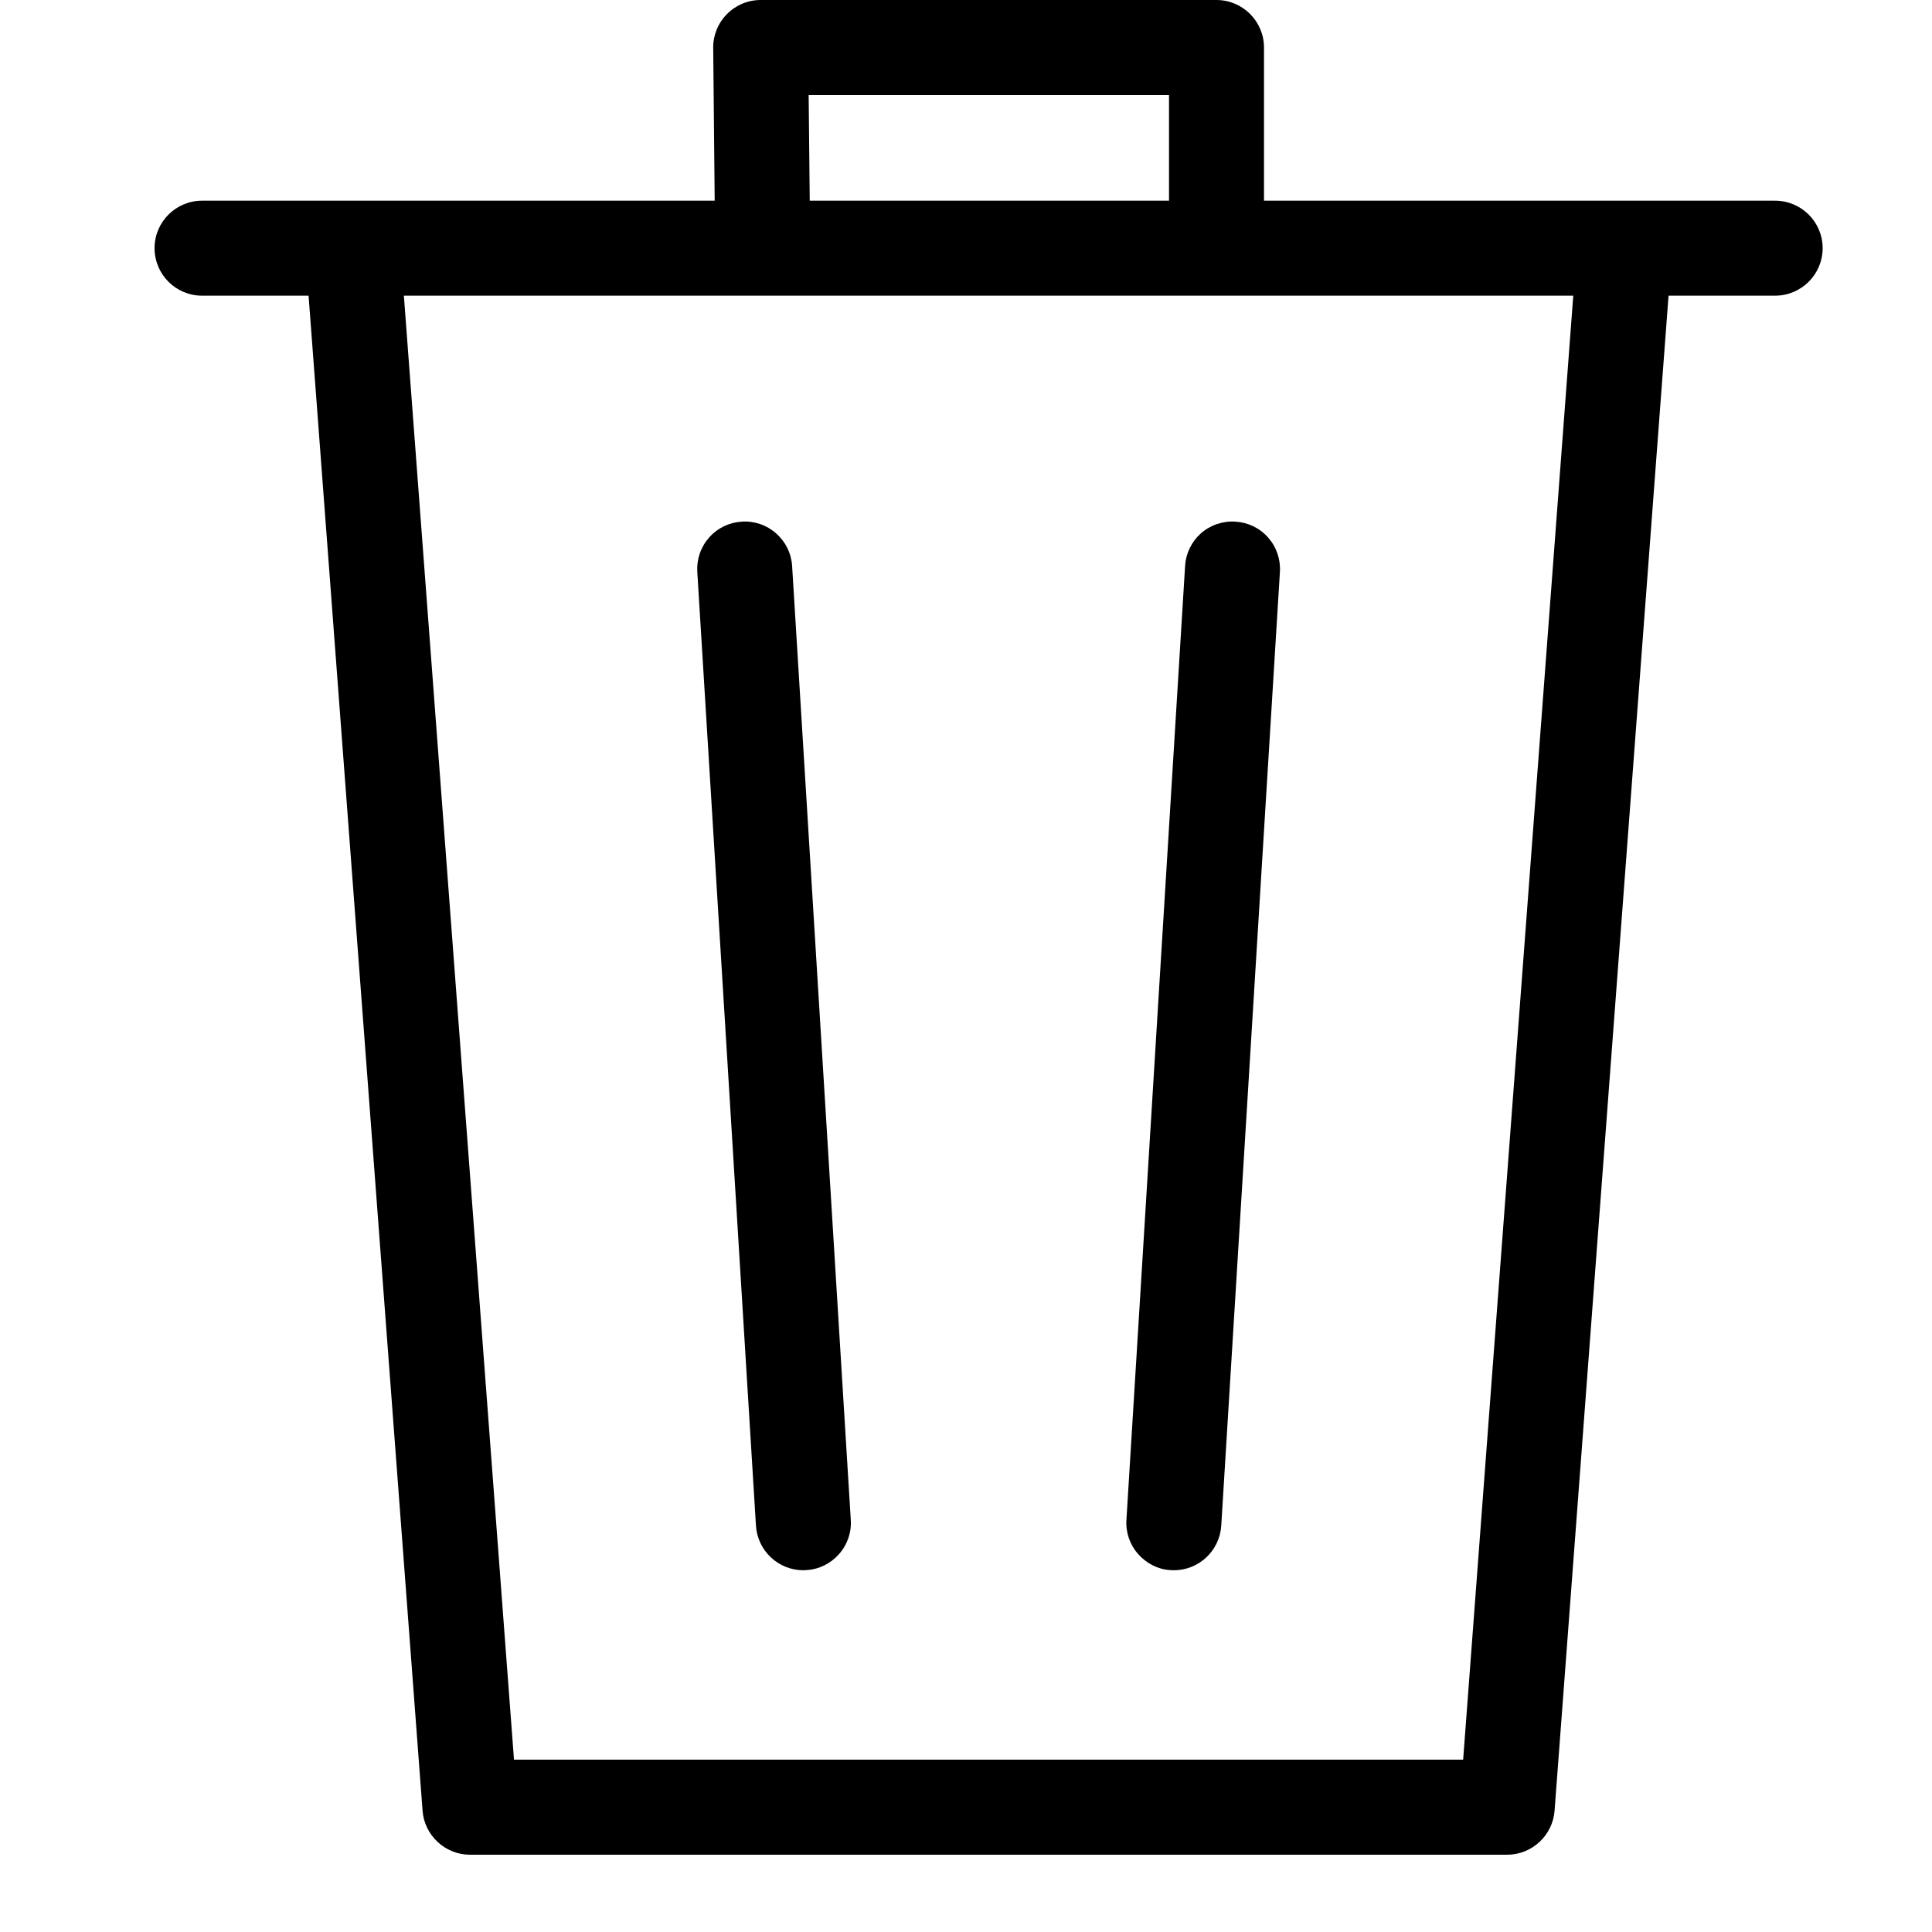
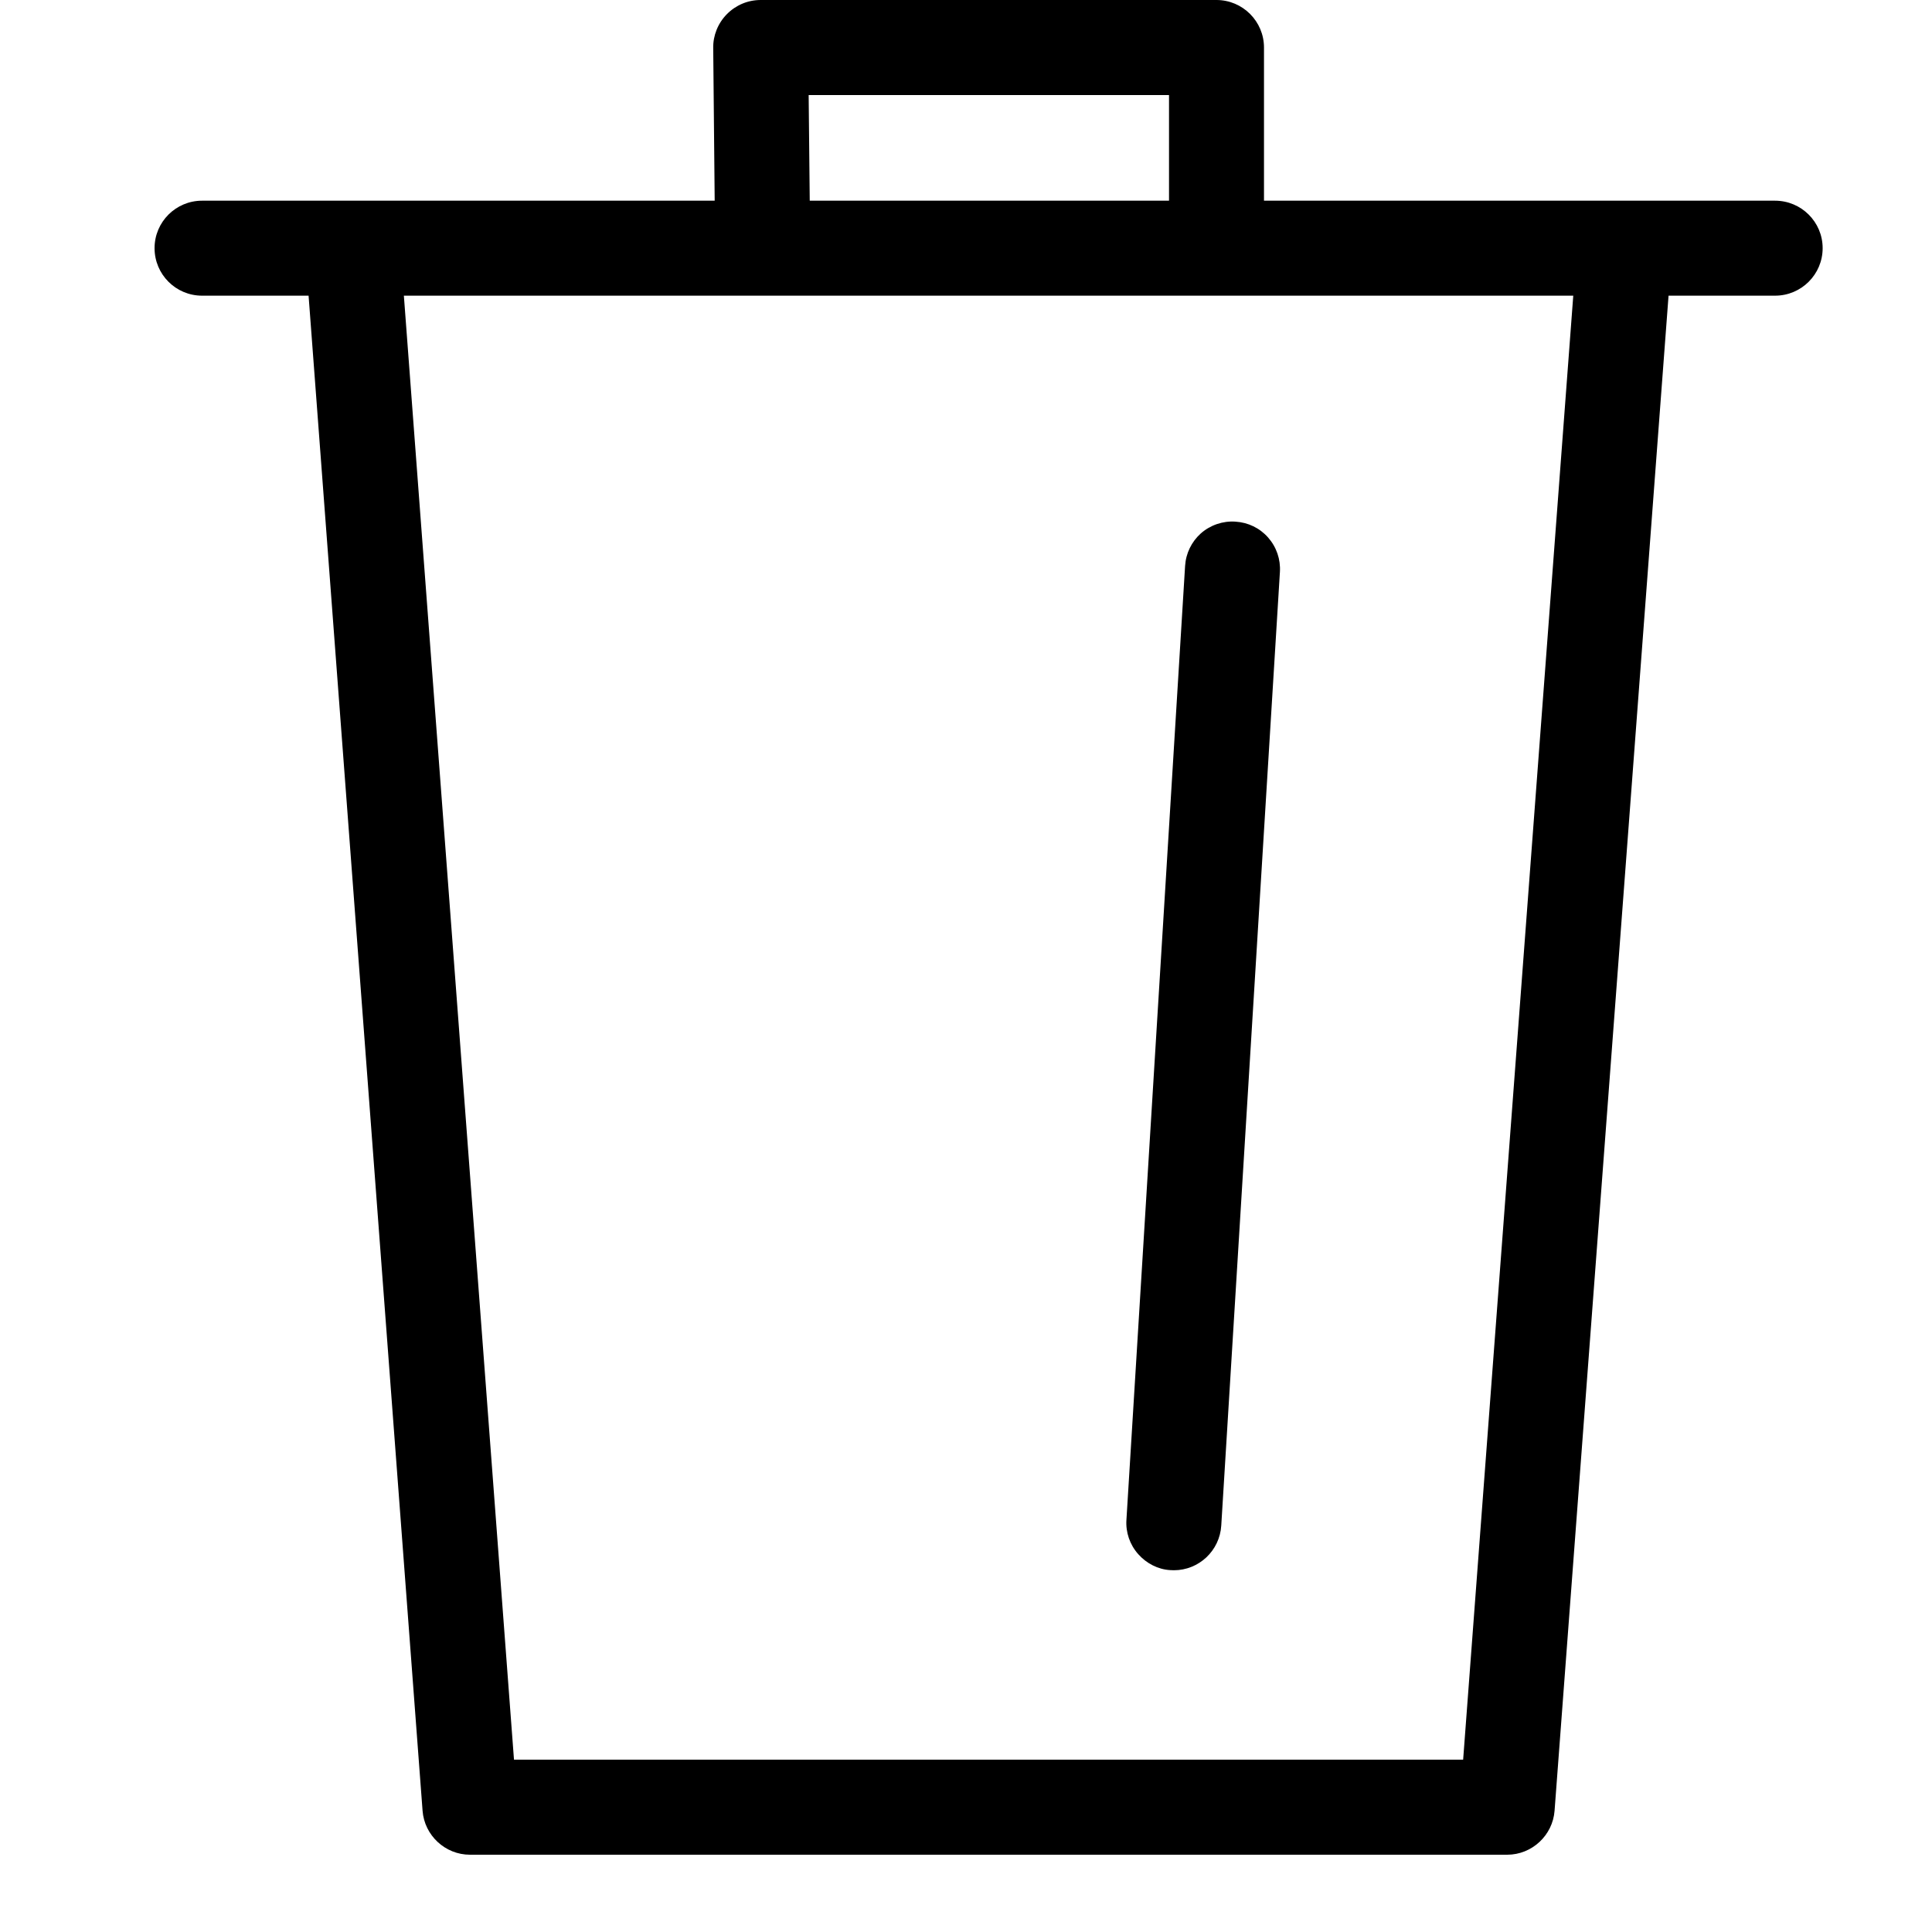
<svg xmlns="http://www.w3.org/2000/svg" width="25px" height="25px" viewBox="0 0 25 25" version="1.1">
  <title>icons/25x25/ico_trashcan</title>
  <g id="icons/25x25/ico_trashcan" stroke="none" stroke-width="1" fill="none" fill-rule="evenodd">
    <path d="M20.358,3.826 L18.933,22.77 L6.651,22.77 L5.226,3.826 L20.358,3.826 Z M10.464,1.23 L15.127,1.23 L15.127,2.597 L10.478,2.597 L10.464,1.23 Z M22.969,2.597 L16.356,2.597 L16.356,0.615 C16.356,0.276 16.08,-0 15.741,-0 L9.843,-0 C9.678,-0 9.523,0.065 9.406,0.183 C9.291,0.299 9.226,0.459 9.229,0.621 L9.248,2.597 L2.615,2.597 C2.275,2.597 2,2.872 2,3.211 C2,3.551 2.275,3.826 2.615,3.826 L3.993,3.826 L5.468,23.431 C5.492,23.75 5.761,24 6.081,24 L19.503,24 C19.823,24 20.092,23.75 20.116,23.431 L21.591,3.826 L22.969,3.826 C23.309,3.826 23.585,3.551 23.585,3.211 C23.585,2.872 23.309,2.597 22.969,2.597 L22.969,2.597 Z" id="Fill-1" fill="#000000" />
-     <path d="M10.395,20.319 C10.399,20.319 10.429,20.317 10.433,20.317 C10.598,20.308 10.748,20.233 10.857,20.11 C10.965,19.988 11.02,19.829 11.009,19.666 L10.25,7.324 C10.24,7.16 10.166,7.011 10.043,6.902 C9.92,6.793 9.76,6.739 9.599,6.75 C9.435,6.76 9.285,6.832 9.176,6.955 C9.067,7.079 9.013,7.237 9.023,7.401 L9.782,19.741 C9.802,20.066 10.071,20.319 10.395,20.319 L10.395,20.319 Z" id="Fill-4" fill="#000000" />
    <path d="M15.14,20.317 C15.148,20.317 15.181,20.319 15.19,20.319 C15.514,20.319 15.783,20.066 15.803,19.741 L16.562,7.401 C16.572,7.237 16.518,7.079 16.409,6.955 C16.3,6.832 16.15,6.76 15.986,6.75 C15.825,6.739 15.663,6.793 15.539,6.902 C15.418,7.011 15.345,7.16 15.335,7.324 L14.576,19.666 C14.565,19.829 14.62,19.988 14.728,20.11 C14.837,20.233 14.987,20.308 15.14,20.317 L15.14,20.317 Z" id="Fill-6" fill="#000000" />
  </g>
</svg>